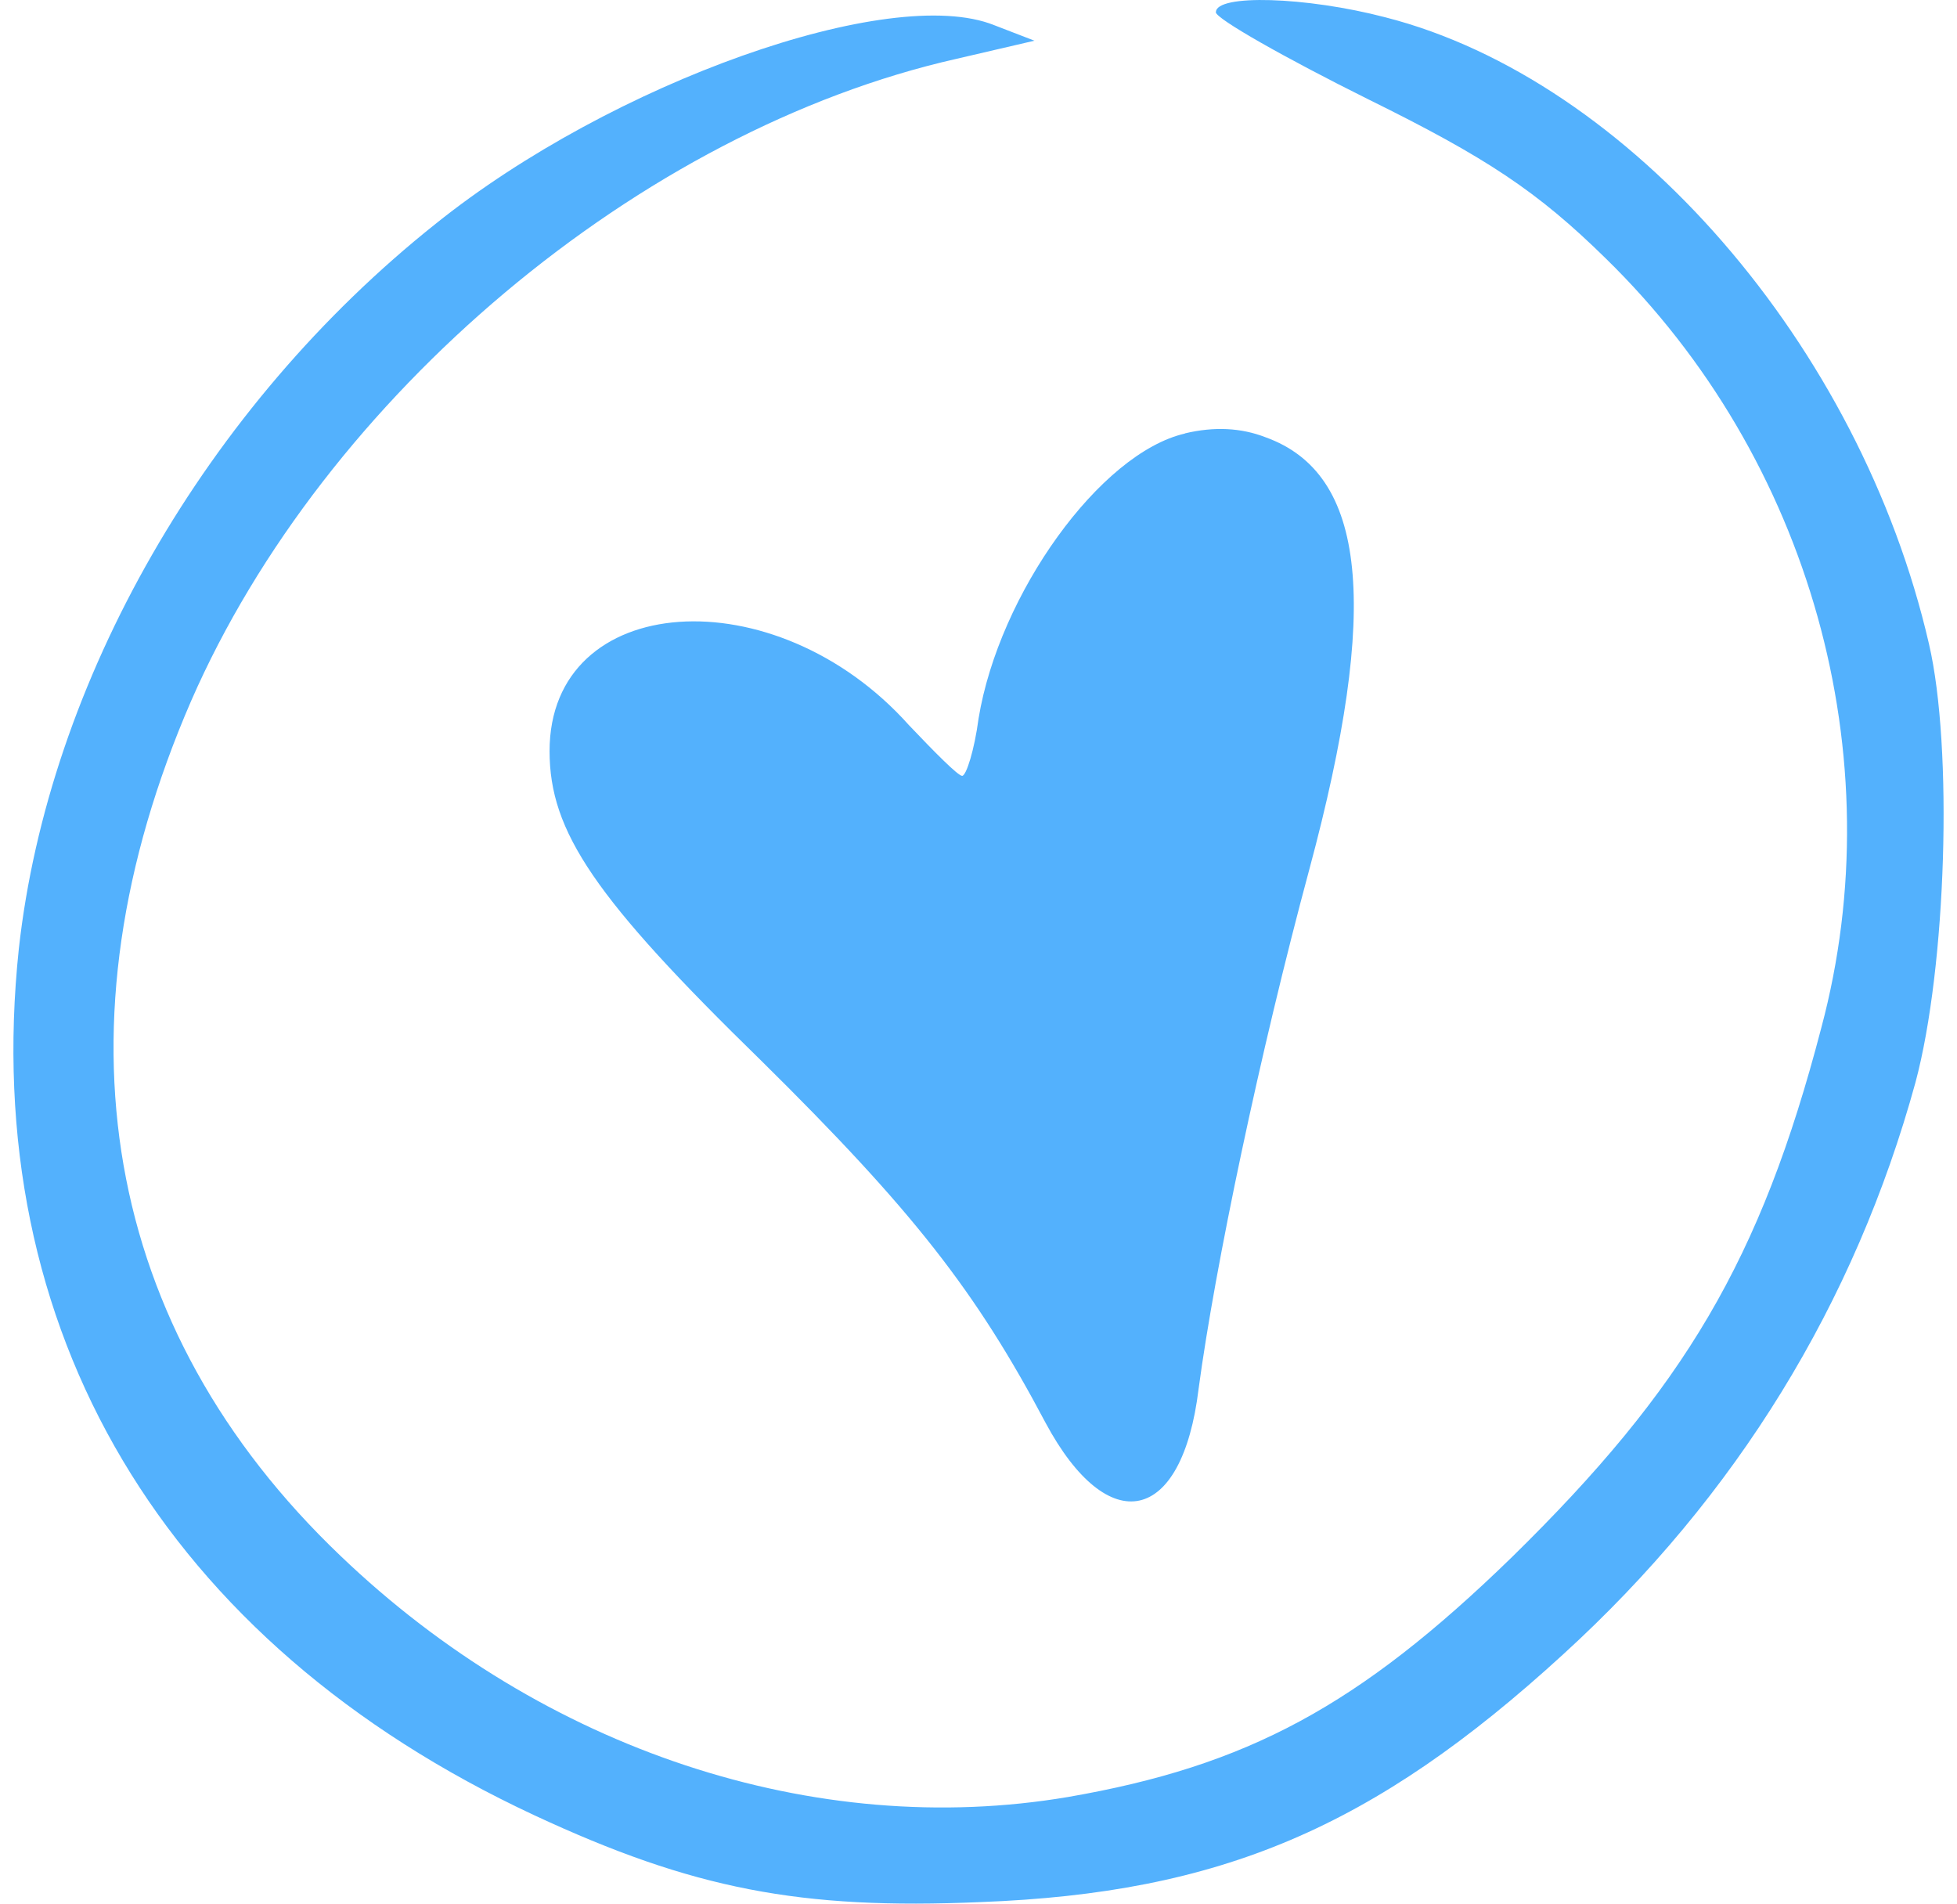
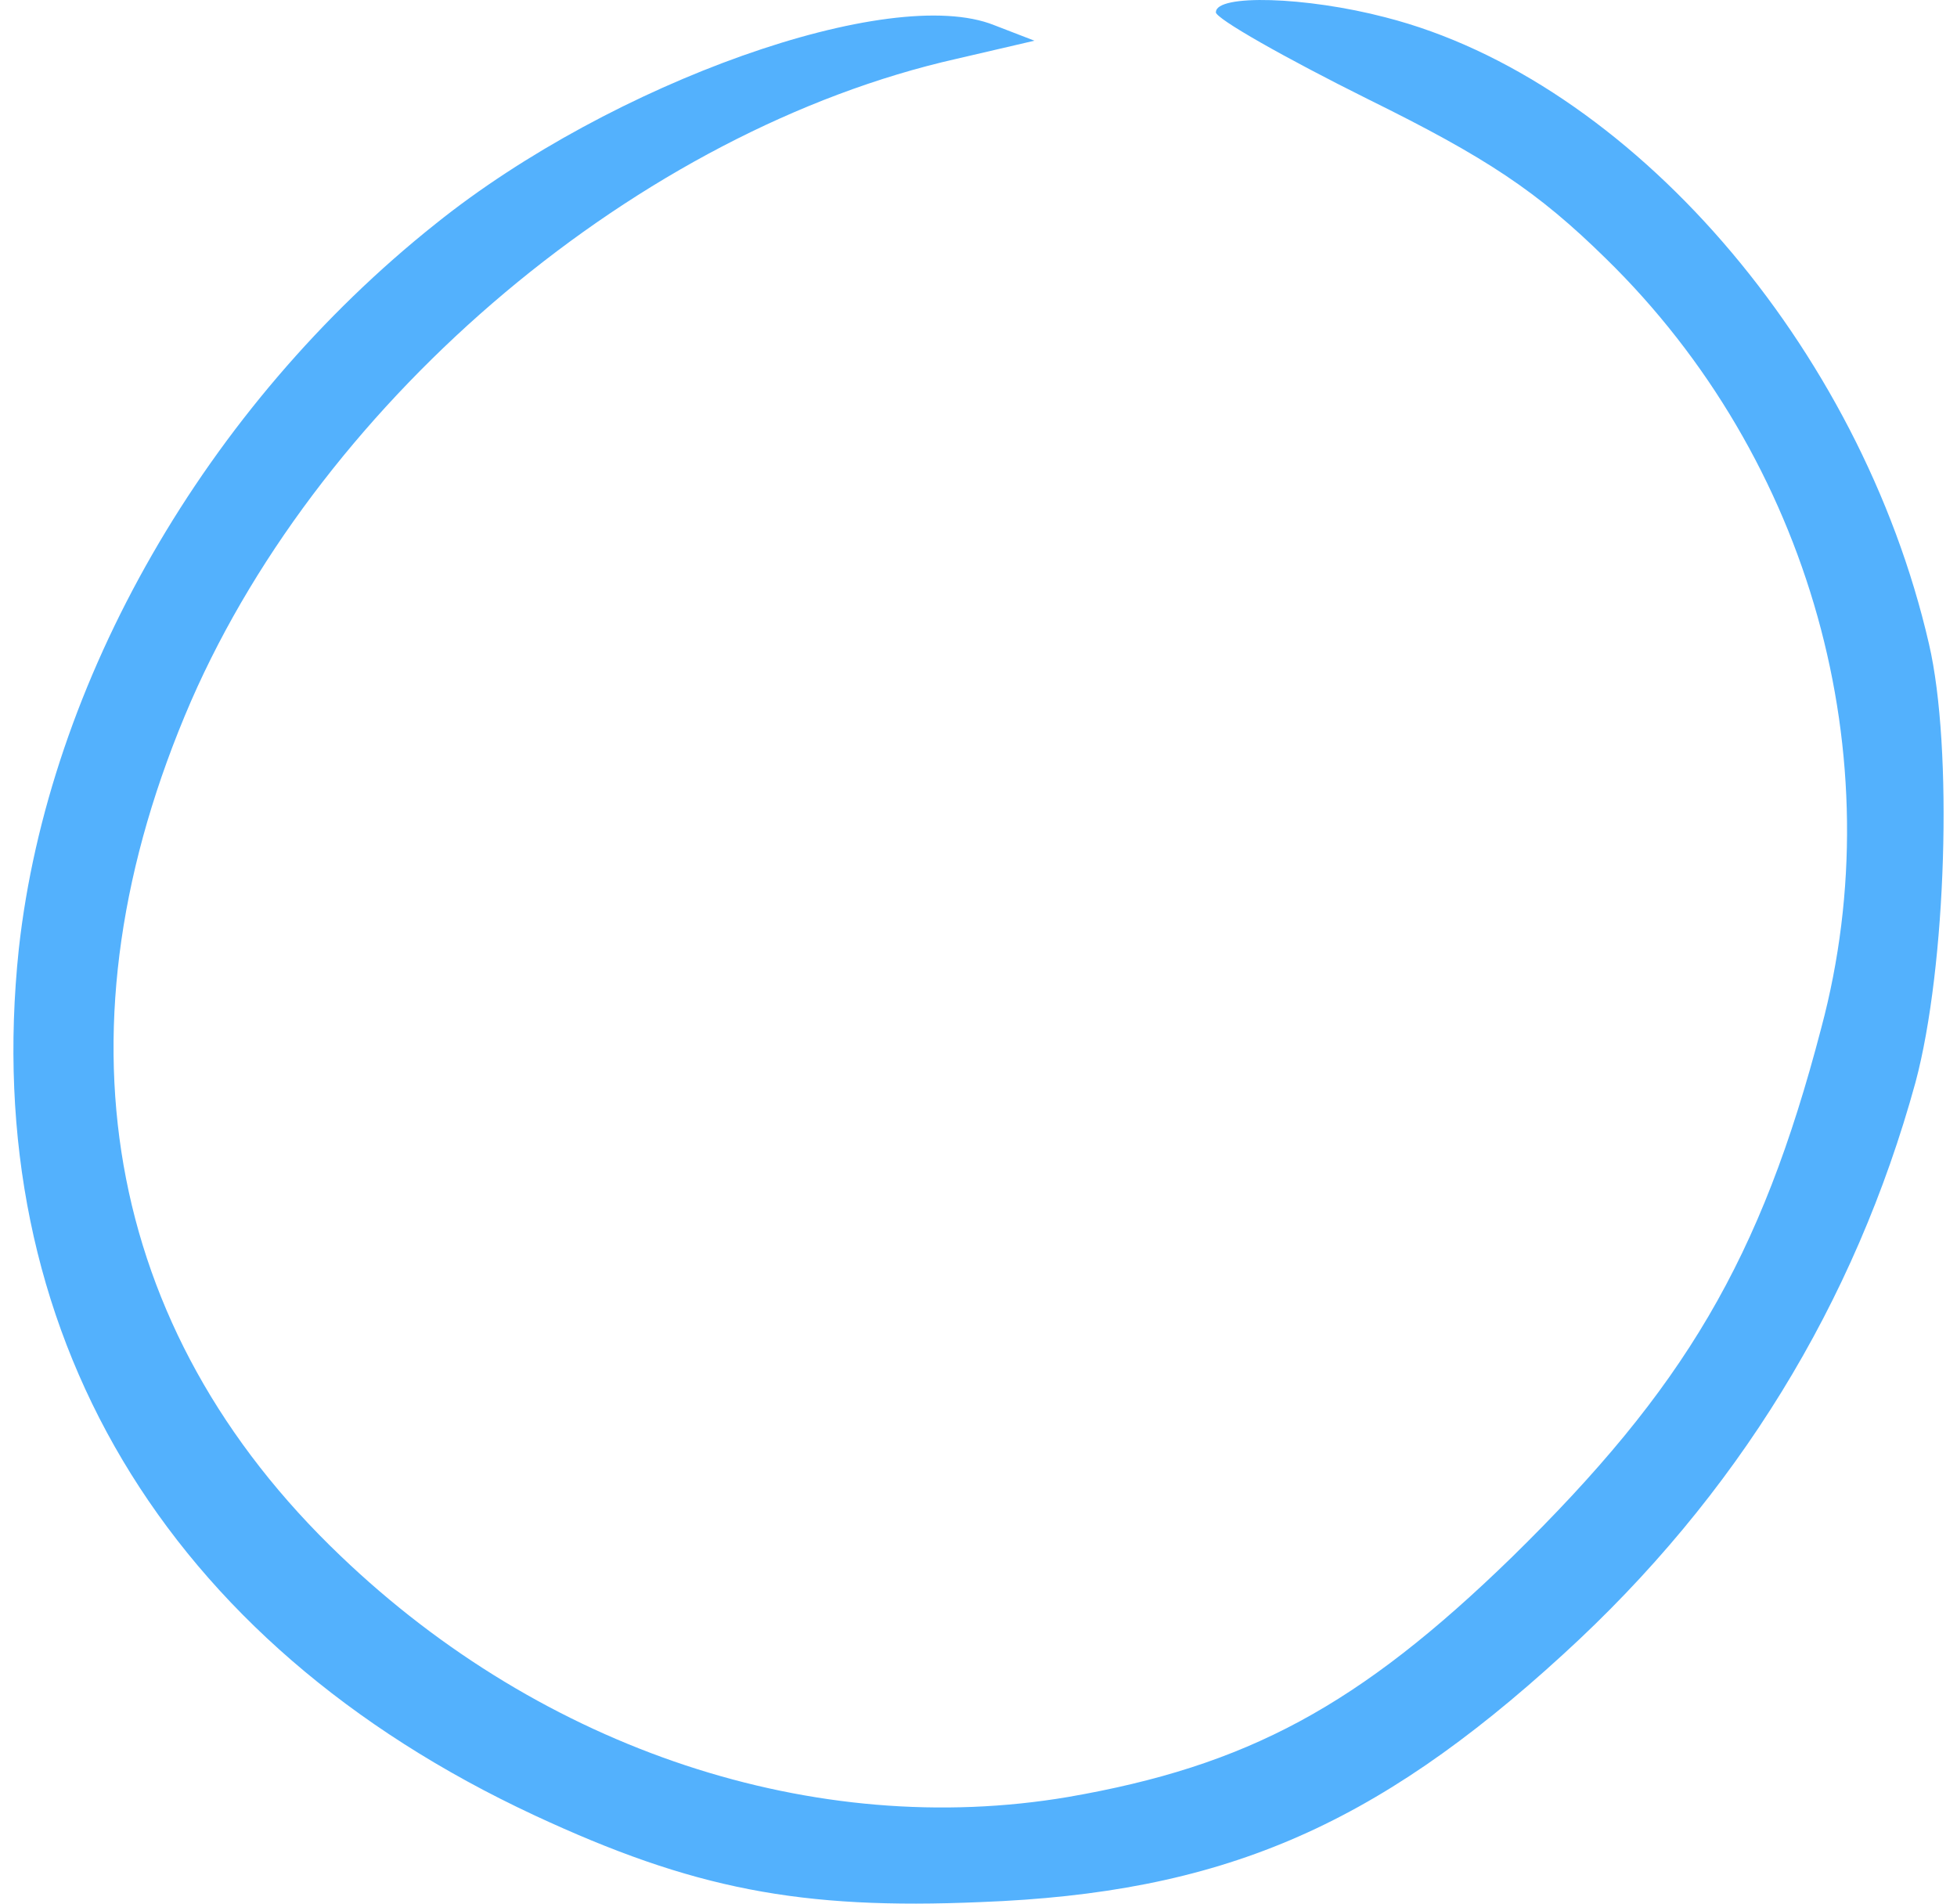
<svg xmlns="http://www.w3.org/2000/svg" width="73" height="71" viewBox="0 0 73 71" fill="none">
  <path fill-rule="evenodd" clip-rule="evenodd" d="M45.351 0.453C45.351 0.695 47.911 2.147 51.023 3.696C55.44 5.874 57.347 7.132 59.907 9.648C67.537 17.102 70.642 28.227 67.938 38.336C65.679 46.999 62.818 51.784 56.4 58.075C50.678 63.641 46.518 65.867 39.842 67.023C30.412 68.62 20.272 65.28 12.699 58.027C3.821 49.557 1.864 38.287 7.128 26.146C12.097 14.778 23.886 4.857 35.676 2.195L38.587 1.518L37.081 0.937C33.216 -0.612 22.832 3.067 16.257 8.342C7.674 15.166 1.807 25.42 0.703 35.383C-0.803 49.606 6.124 61.263 19.921 67.7C25.844 70.459 29.853 71.233 36.579 70.943C45.514 70.604 51.23 68.184 58.307 61.705C64.782 55.801 69.193 48.596 71.452 40.368C72.606 36.061 72.857 27.888 71.954 24.016C69.394 12.891 60.767 2.97 51.681 0.647C48.72 -0.128 45.357 -0.224 45.357 0.453H45.351Z" fill="#53B1FD" />
-   <path fill-rule="evenodd" clip-rule="evenodd" d="M44.2 16.17C41.04 16.898 37.267 22.144 36.502 26.8C36.349 27.966 36.043 28.937 35.89 28.937C35.737 28.937 34.871 28.063 33.902 27.043C28.906 21.458 20.5 22.041 20.5 28.015C20.5 31.026 22.183 33.503 28.402 39.568C34.061 45.153 36.407 48.165 39 53.064C41.345 57.435 44.098 56.853 44.71 51.801C45.322 47.236 47.005 39.228 48.84 32.428C51.491 22.575 50.981 17.669 47.208 16.309C46.291 15.953 45.288 15.905 44.2 16.164V16.17Z" fill="#53B1FD" />
</svg>